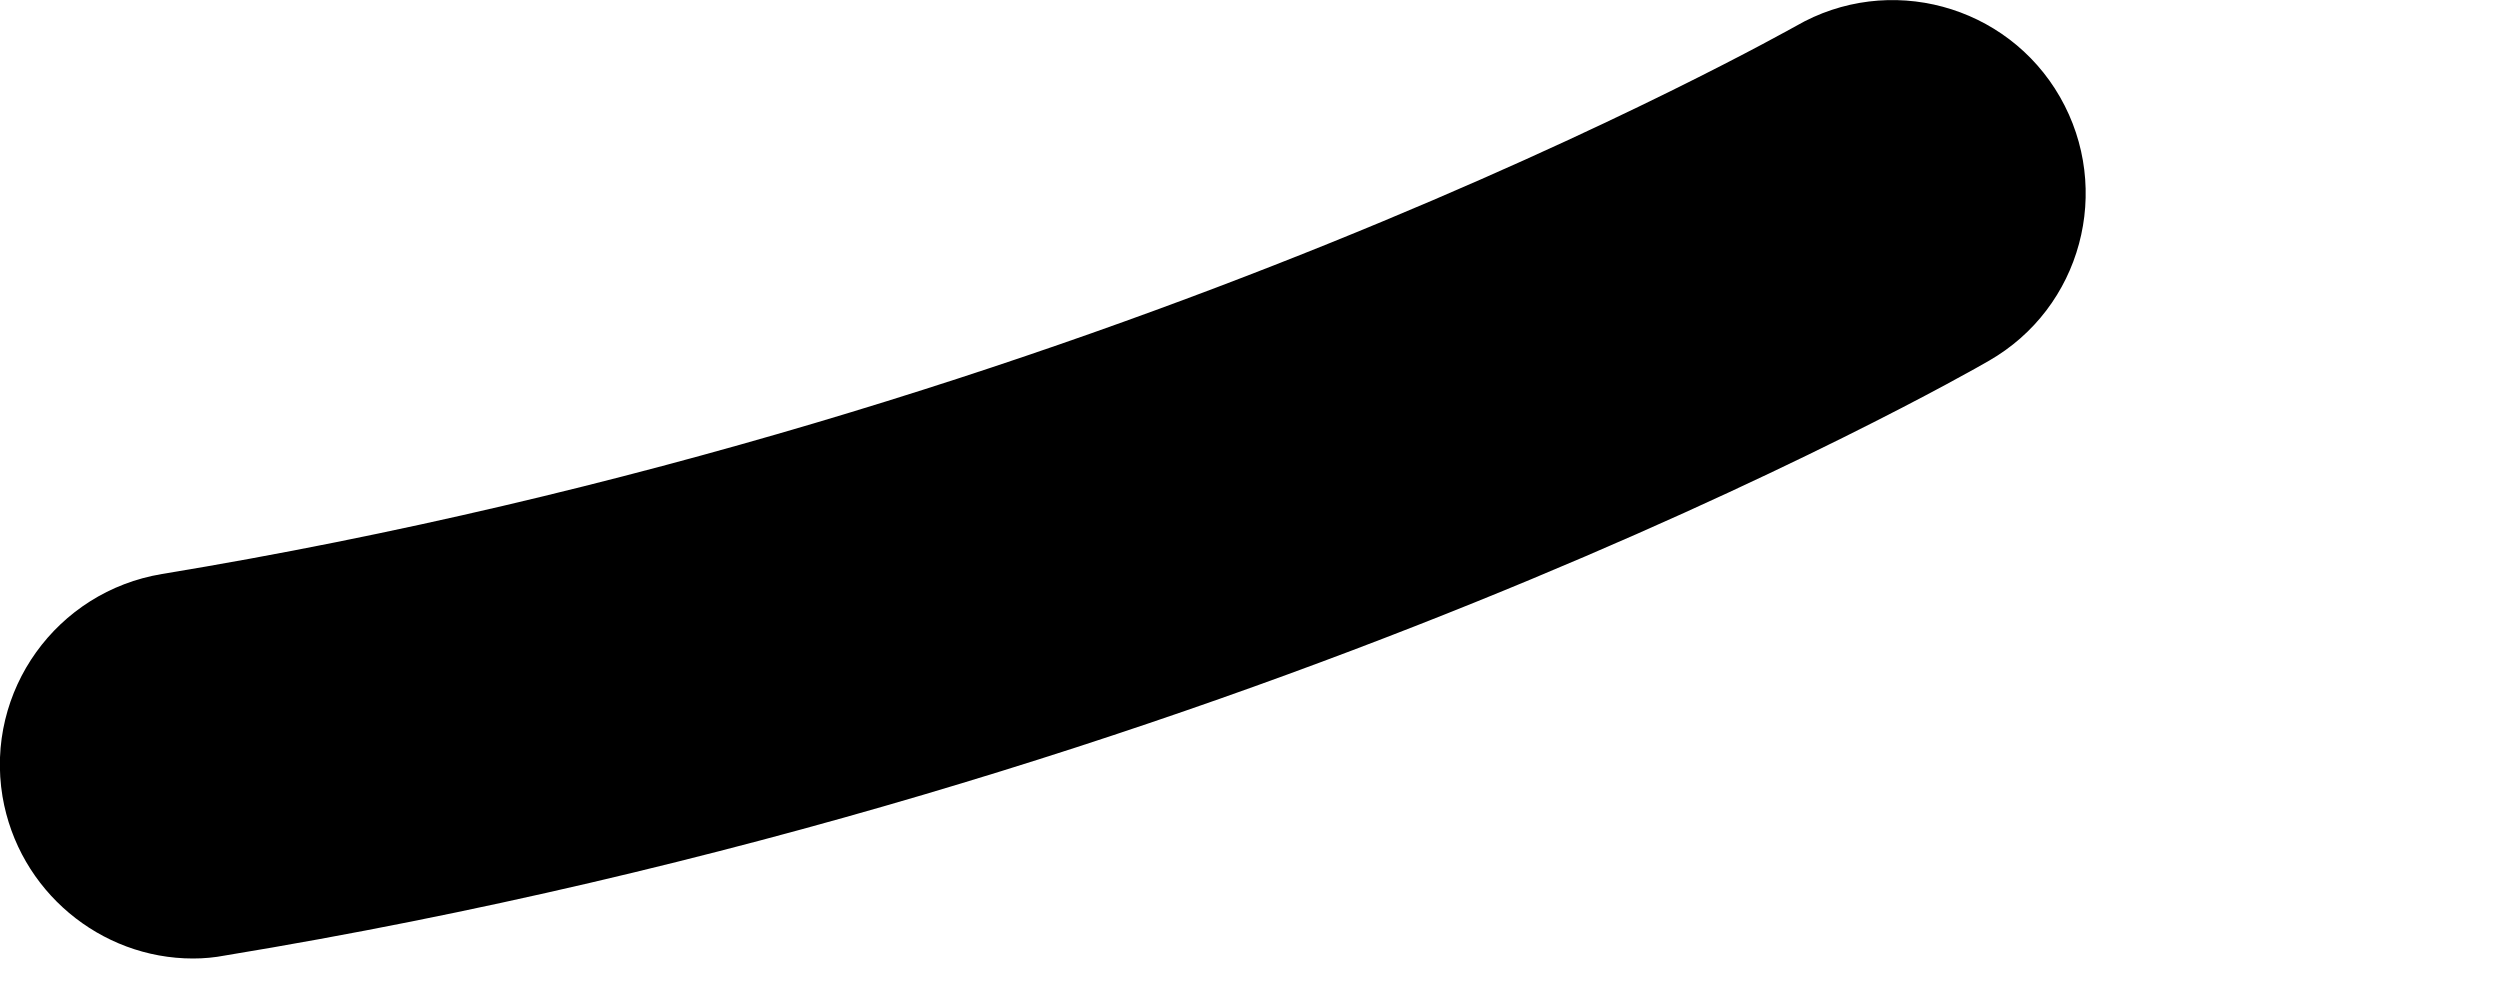
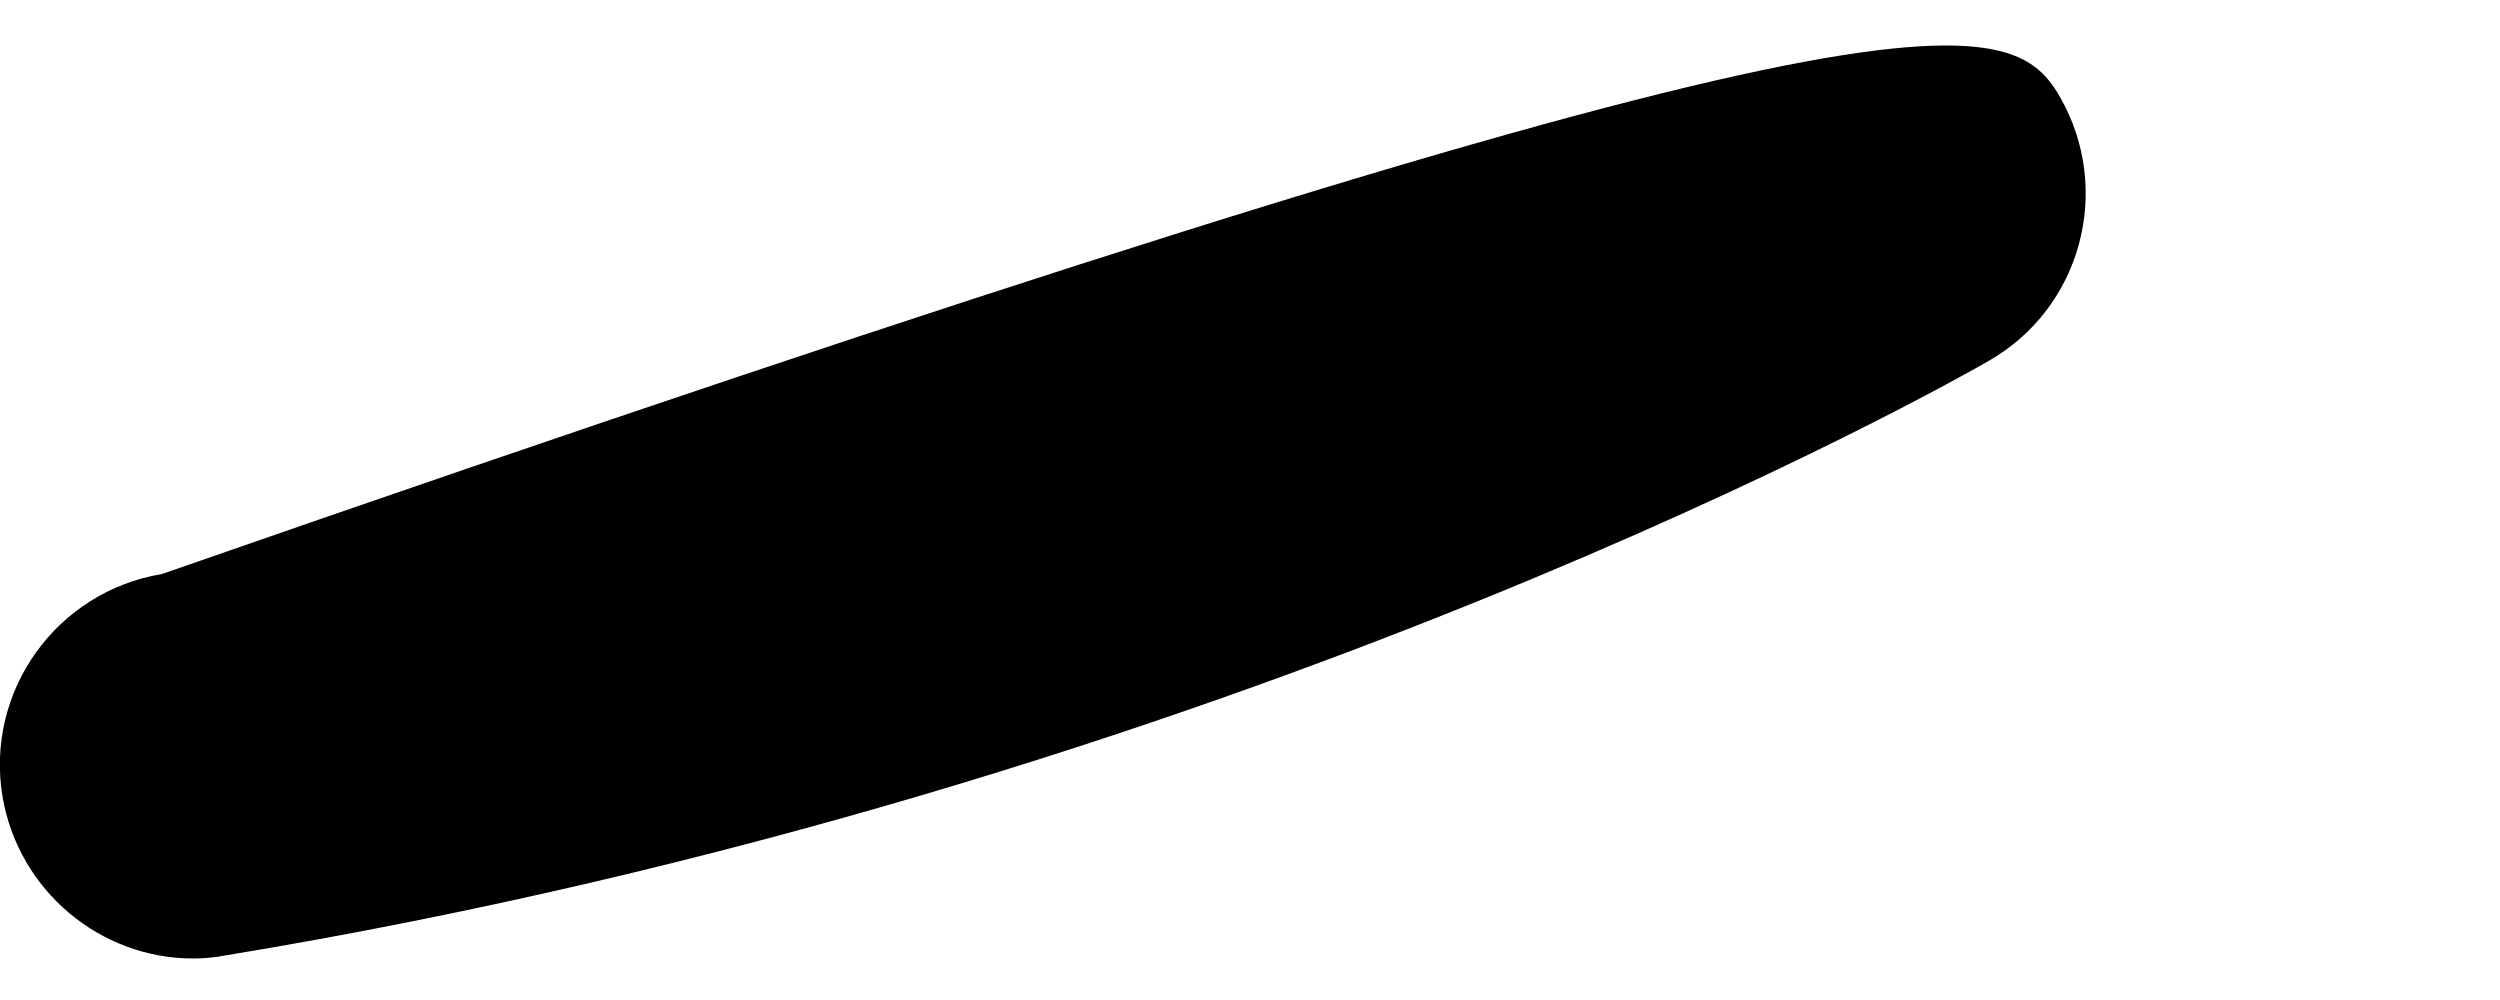
<svg xmlns="http://www.w3.org/2000/svg" fill="none" height="100%" overflow="visible" preserveAspectRatio="none" style="display: block;" viewBox="0 0 5 2" width="100%">
-   <path d="M0.386 1.917C0.201 1.917 0.037 1.782 0.005 1.593C-0.03 1.382 0.113 1.183 0.324 1.148C2.21 0.837 3.578 0.059 3.592 0.052C3.777 -0.055 4.014 0.009 4.12 0.194C4.226 0.379 4.163 0.616 3.977 0.722C3.917 0.757 2.473 1.578 0.45 1.911C0.429 1.915 0.408 1.917 0.386 1.917Z" fill="black" id="Vector" />
+   <path d="M0.386 1.917C0.201 1.917 0.037 1.782 0.005 1.593C-0.03 1.382 0.113 1.183 0.324 1.148C3.777 -0.055 4.014 0.009 4.12 0.194C4.226 0.379 4.163 0.616 3.977 0.722C3.917 0.757 2.473 1.578 0.45 1.911C0.429 1.915 0.408 1.917 0.386 1.917Z" fill="black" id="Vector" />
</svg>